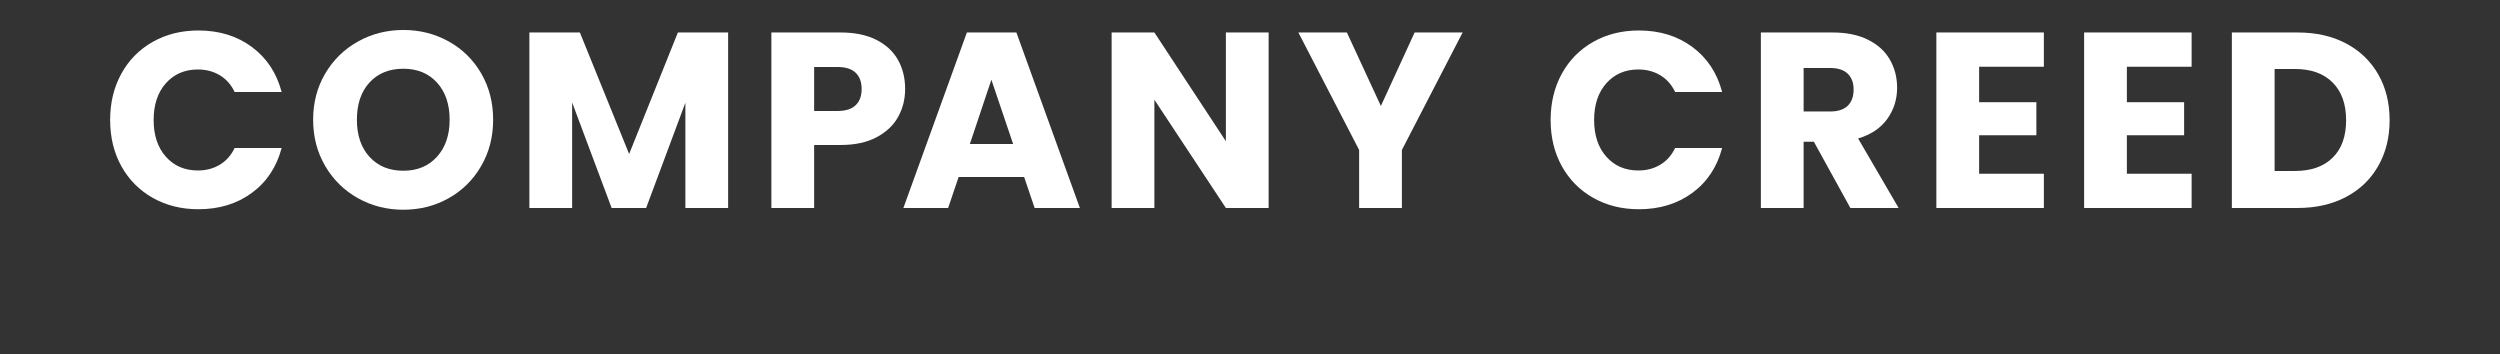
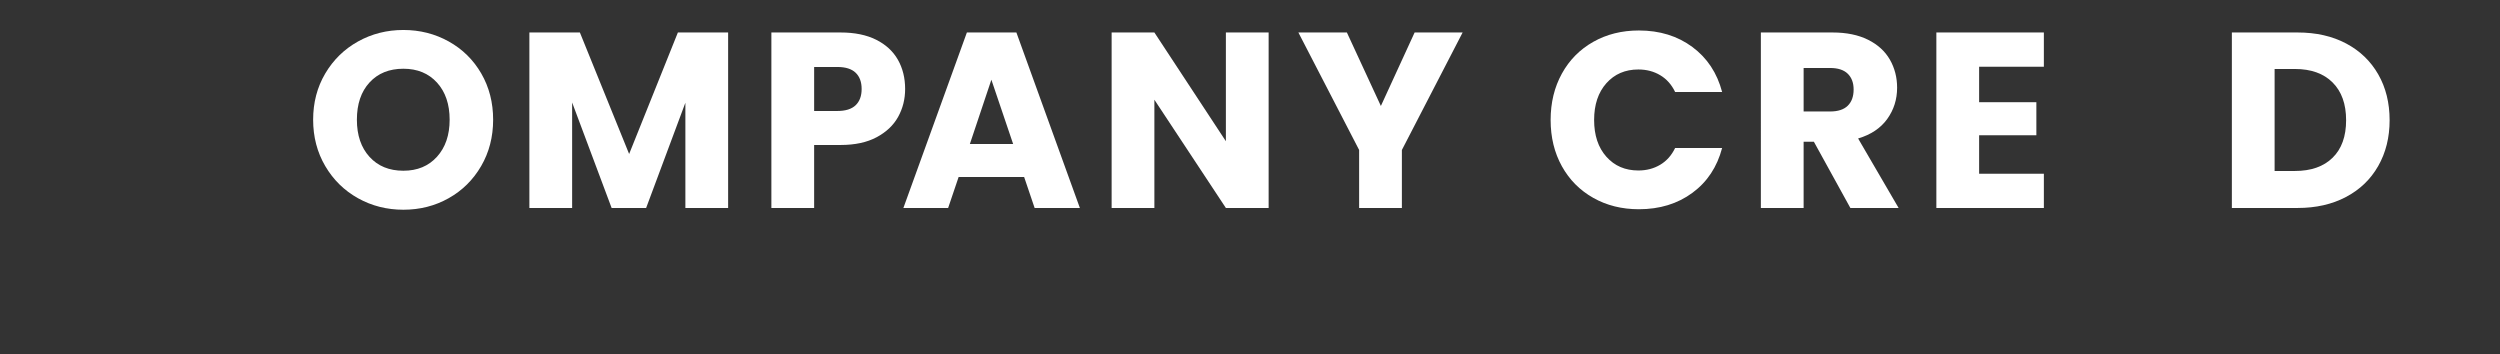
<svg xmlns="http://www.w3.org/2000/svg" id="_レイヤー_1" version="1.1" viewBox="0 0 500 70.866">
  <rect x="0" y="0" width="500" height="70.866" fill="#333333" stroke="none" />
  <defs>
    <style>
      .st0 {
        fill: #fff;
      }

      .st1 {
        fill: none;
      }
    </style>
  </defs>
  <g>
-     <path class="st0" d="M24.277,14.721c1.5-2.717,3.591-4.833,6.275-6.35,2.683-1.517,5.725-2.275,9.125-2.275,4.167,0,7.733,1.1,10.7,3.3,2.966,2.2,4.95,5.2,5.95,9h-9.4c-.7-1.466-1.692-2.583-2.975-3.35-1.284-.767-2.742-1.15-4.375-1.15-2.634,0-4.768.917-6.4,2.75-1.633,1.834-2.45,4.284-2.45,7.351s.816,5.517,2.45,7.35c1.633,1.834,3.767,2.75,6.4,2.75,1.633,0,3.091-.383,4.375-1.15,1.283-.766,2.275-1.883,2.975-3.35h9.4c-1,3.8-2.984,6.792-5.95,8.975-2.967,2.184-6.534,3.275-10.7,3.275-3.4,0-6.442-.758-9.125-2.275-2.684-1.516-4.775-3.625-6.275-6.324-1.5-2.7-2.25-5.783-2.25-9.25s.75-6.559,2.25-9.275Z" />
    <path class="st0" d="M71.602,39.645c-2.75-1.532-4.934-3.675-6.55-6.425-1.617-2.75-2.425-5.842-2.425-9.275s.808-6.516,2.425-9.25c1.616-2.732,3.8-4.866,6.55-6.399s5.775-2.3,9.075-2.3,6.325.767,9.075,2.3,4.916,3.667,6.5,6.399c1.582,2.734,2.375,5.817,2.375,9.25s-.801,6.525-2.4,9.275-3.768,4.893-6.5,6.425c-2.733,1.534-5.75,2.3-9.05,2.3s-6.325-.766-9.075-2.3ZM87.402,31.346c1.683-1.866,2.525-4.333,2.525-7.4,0-3.1-.843-5.574-2.525-7.425-1.684-1.85-3.925-2.774-6.725-2.774-2.834,0-5.093.917-6.775,2.75-1.684,1.833-2.524,4.316-2.524,7.449,0,3.101.841,5.575,2.524,7.426,1.683,1.85,3.941,2.774,6.775,2.774,2.8,0,5.041-.933,6.725-2.8Z" />
    <path class="st0" d="M145.626,6.496v35.1h-8.55v-21.05l-7.85,21.05h-6.9l-7.899-21.1v21.1h-8.551V6.496h10.101l9.85,24.3,9.75-24.3h10.05Z" />
    <path class="st0" d="M179.627,23.371c-.934,1.684-2.367,3.042-4.3,4.074-1.934,1.034-4.334,1.551-7.2,1.551h-5.3v12.6h-8.551V6.496h13.851c2.8,0,5.166.483,7.1,1.449,1.933.968,3.383,2.301,4.351,4,.966,1.7,1.449,3.65,1.449,5.851,0,2.033-.467,3.892-1.399,5.575ZM171.127,21.046c.8-.767,1.2-1.851,1.2-3.25s-.4-2.483-1.2-3.25-2.018-1.15-3.65-1.15h-4.649v8.8h4.649c1.633,0,2.851-.383,3.65-1.149Z" />
    <path class="st0" d="M204.827,35.395h-13.101l-2.1,6.2h-8.95l12.7-35.1h9.9l12.699,35.1h-9.05l-2.1-6.2ZM202.626,28.796l-4.35-12.851-4.301,12.851h8.65Z" />
    <path class="st0" d="M253.726,41.596h-8.549l-14.3-21.65v21.65h-8.551V6.496h8.551l14.3,21.75V6.496h8.549v35.1Z" />
    <path class="st0" d="M292.526,6.496l-12.15,23.5v11.6h-8.55v-11.6l-12.15-23.5h9.7l6.8,14.699,6.75-14.699h9.601Z" />
    <path class="st0" d="M312.375,14.721c1.5-2.717,3.591-4.833,6.274-6.35,2.683-1.517,5.726-2.275,9.125-2.275,4.167,0,7.733,1.1,10.7,3.3s4.95,5.2,5.95,9h-9.4c-.7-1.466-1.692-2.583-2.975-3.35-1.284-.767-2.742-1.15-4.375-1.15-2.634,0-4.768.917-6.4,2.75-1.634,1.834-2.45,4.284-2.45,7.351s.816,5.517,2.45,7.35c1.633,1.834,3.767,2.75,6.4,2.75,1.633,0,3.091-.383,4.375-1.15,1.282-.766,2.274-1.883,2.975-3.35h9.4c-1,3.8-2.983,6.792-5.95,8.975-2.967,2.184-6.533,3.275-10.7,3.275-3.399,0-6.442-.758-9.125-2.275-2.684-1.516-4.774-3.625-6.274-6.324-1.5-2.7-2.25-5.783-2.25-9.25s.75-6.559,2.25-9.275Z" />
    <path class="st0" d="M370.074,41.596l-7.3-13.25h-2.05v13.25h-8.551V6.496h14.351c2.767,0,5.125.483,7.075,1.449,1.949.968,3.407,2.293,4.375,3.976.966,1.684,1.449,3.559,1.449,5.625,0,2.333-.658,4.417-1.975,6.25-1.317,1.833-3.259,3.134-5.825,3.899l8.101,13.9h-9.65ZM360.725,22.296h5.3c1.566,0,2.741-.383,3.524-1.15.783-.767,1.176-1.85,1.176-3.25,0-1.333-.393-2.383-1.176-3.149s-1.958-1.15-3.524-1.15h-5.3v8.7Z" />
    <path class="st0" d="M395.824,13.346v7.1h11.449v6.601h-11.449v7.7h12.949v6.85h-21.5V6.496h21.5v6.85h-12.949Z" />
-     <path class="st0" d="M425.374,13.346v7.1h11.449v6.601h-11.449v7.7h12.949v6.85h-21.5V6.496h21.5v6.85h-12.949Z" />
    <path class="st0" d="M469.223,8.695c2.767,1.468,4.907,3.525,6.425,6.176,1.517,2.649,2.275,5.708,2.275,9.175,0,3.434-.759,6.483-2.275,9.149-1.518,2.668-3.667,4.734-6.45,6.2-2.783,1.468-6.009,2.2-9.675,2.2h-13.15V6.496h13.15c3.7,0,6.933.733,9.7,2.199ZM466.522,31.546c1.8-1.767,2.7-4.267,2.7-7.5s-.9-5.75-2.7-7.55c-1.8-1.801-4.317-2.7-7.55-2.7h-4.05v20.399h4.05c3.232,0,5.75-.883,7.55-2.649Z" />
  </g>
  <rect class="st1" width="500" height="70.866" />
</svg>